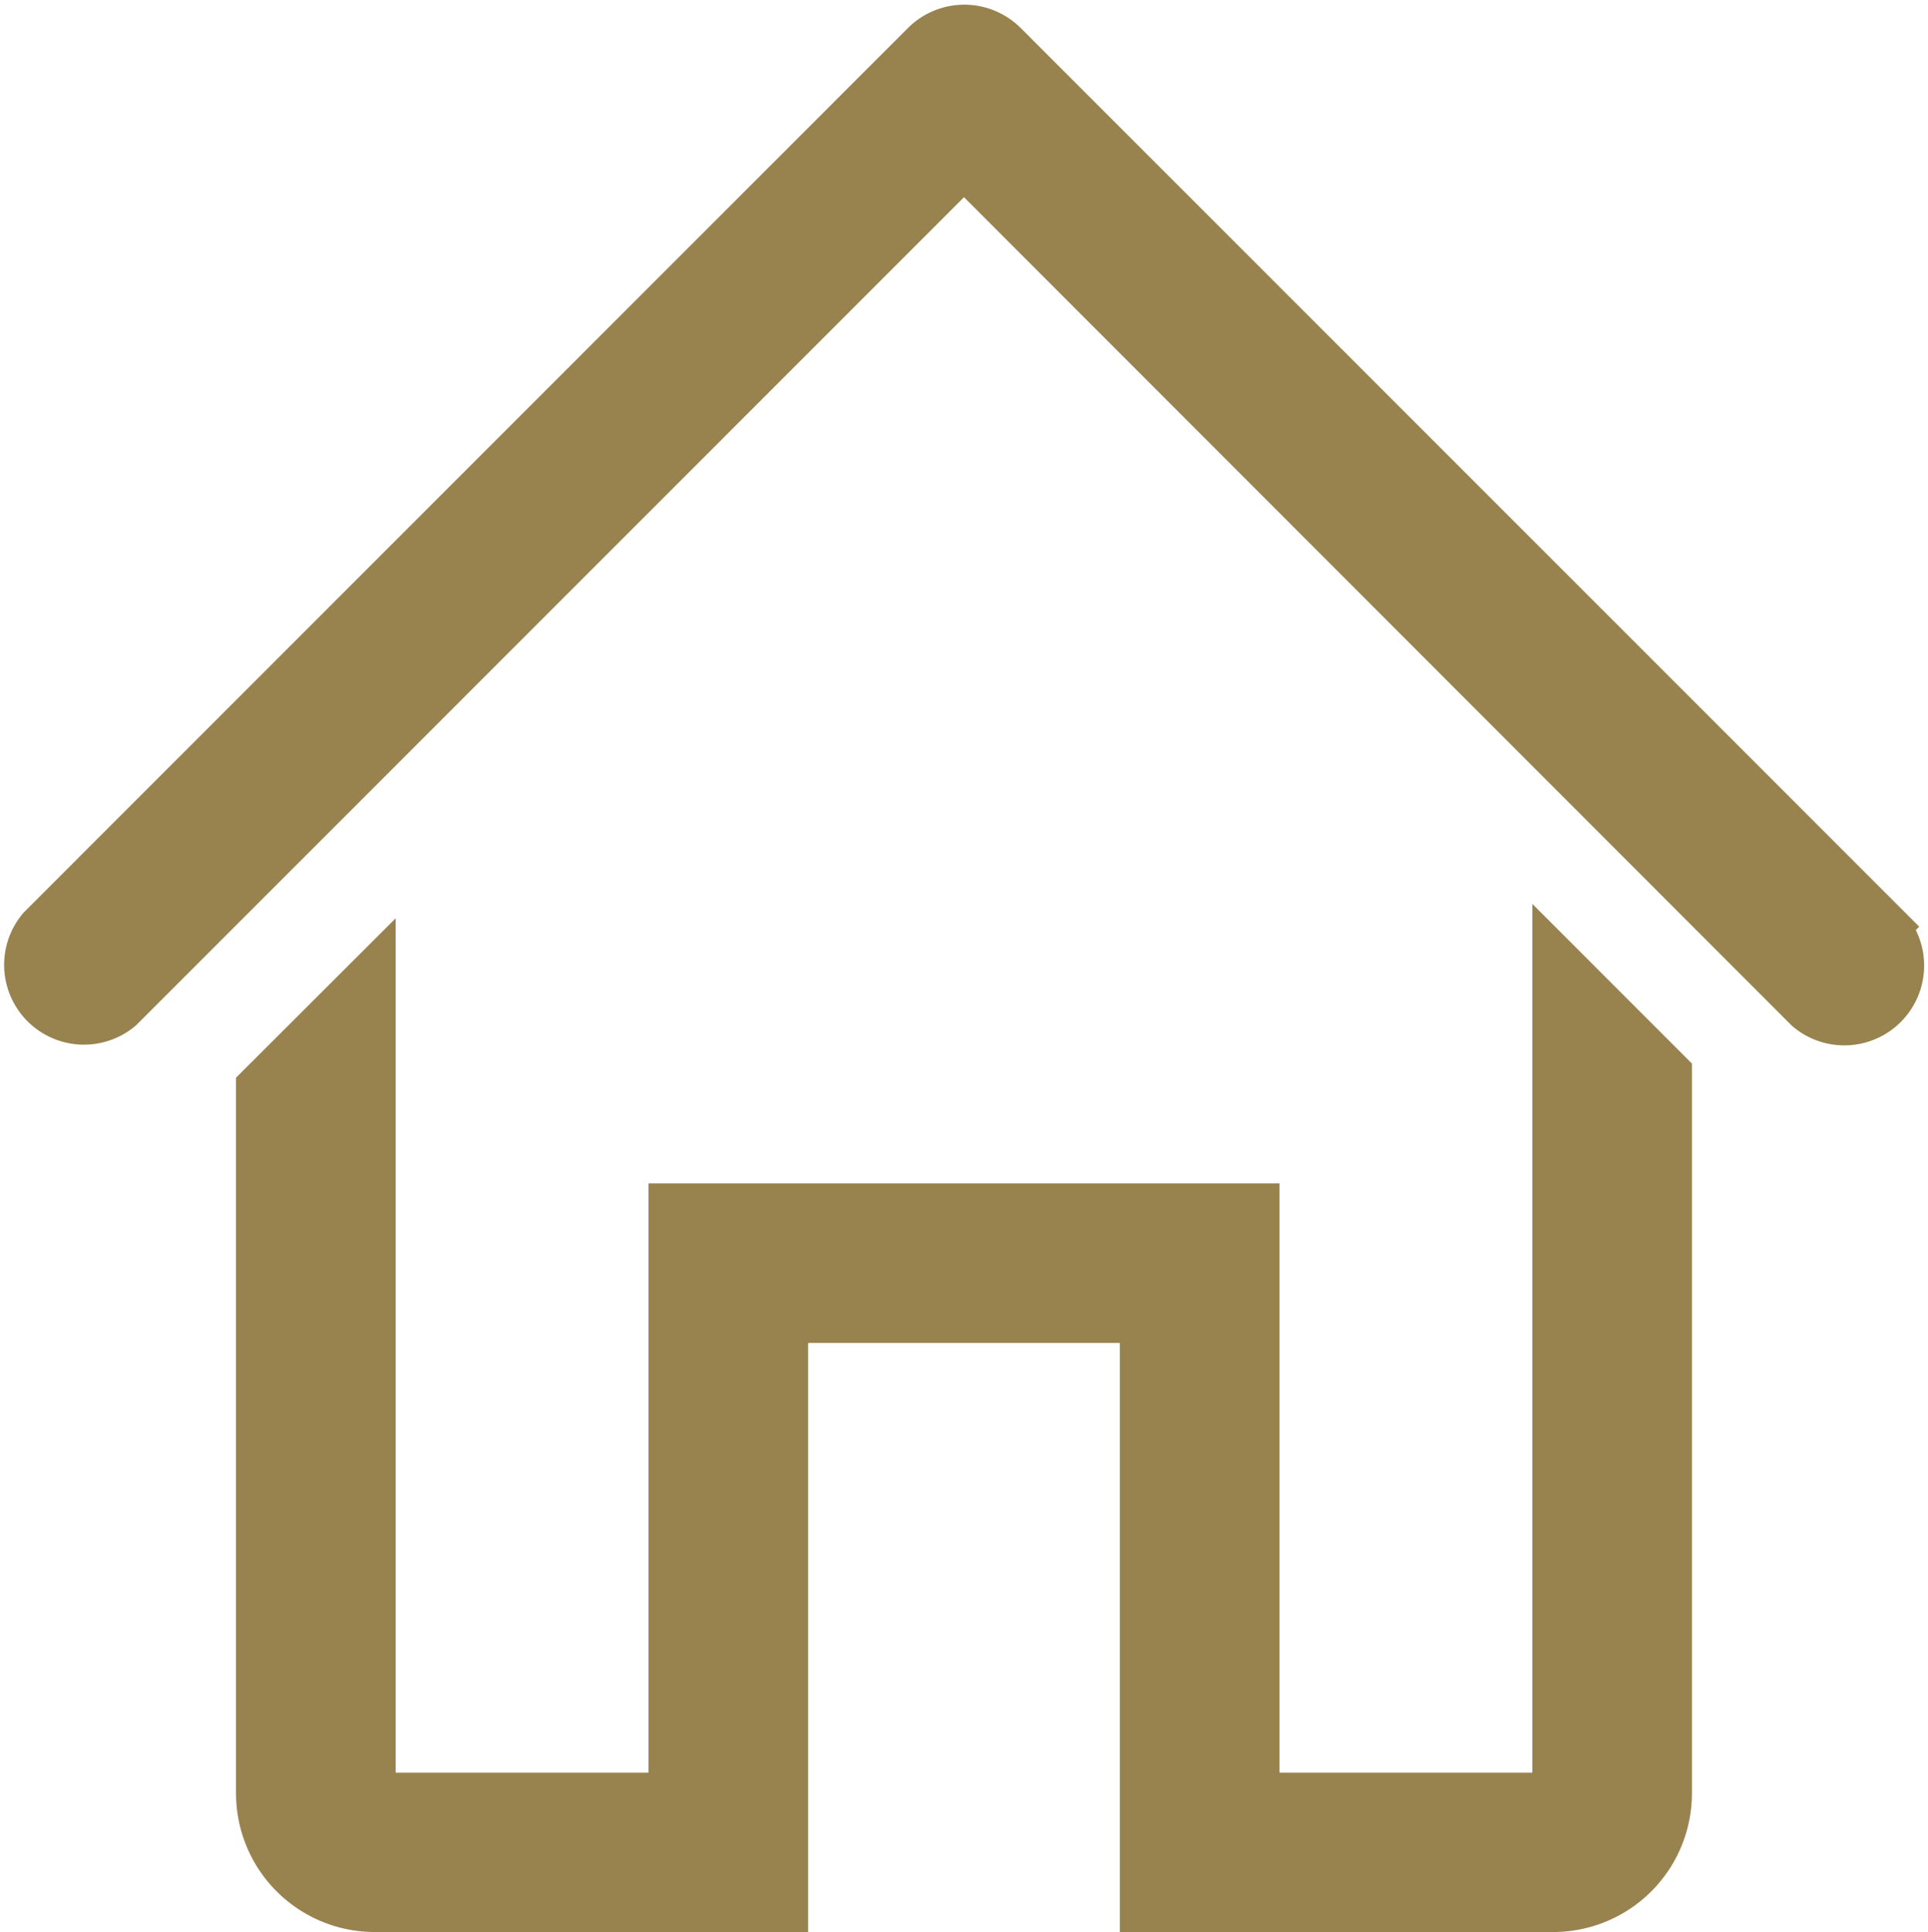
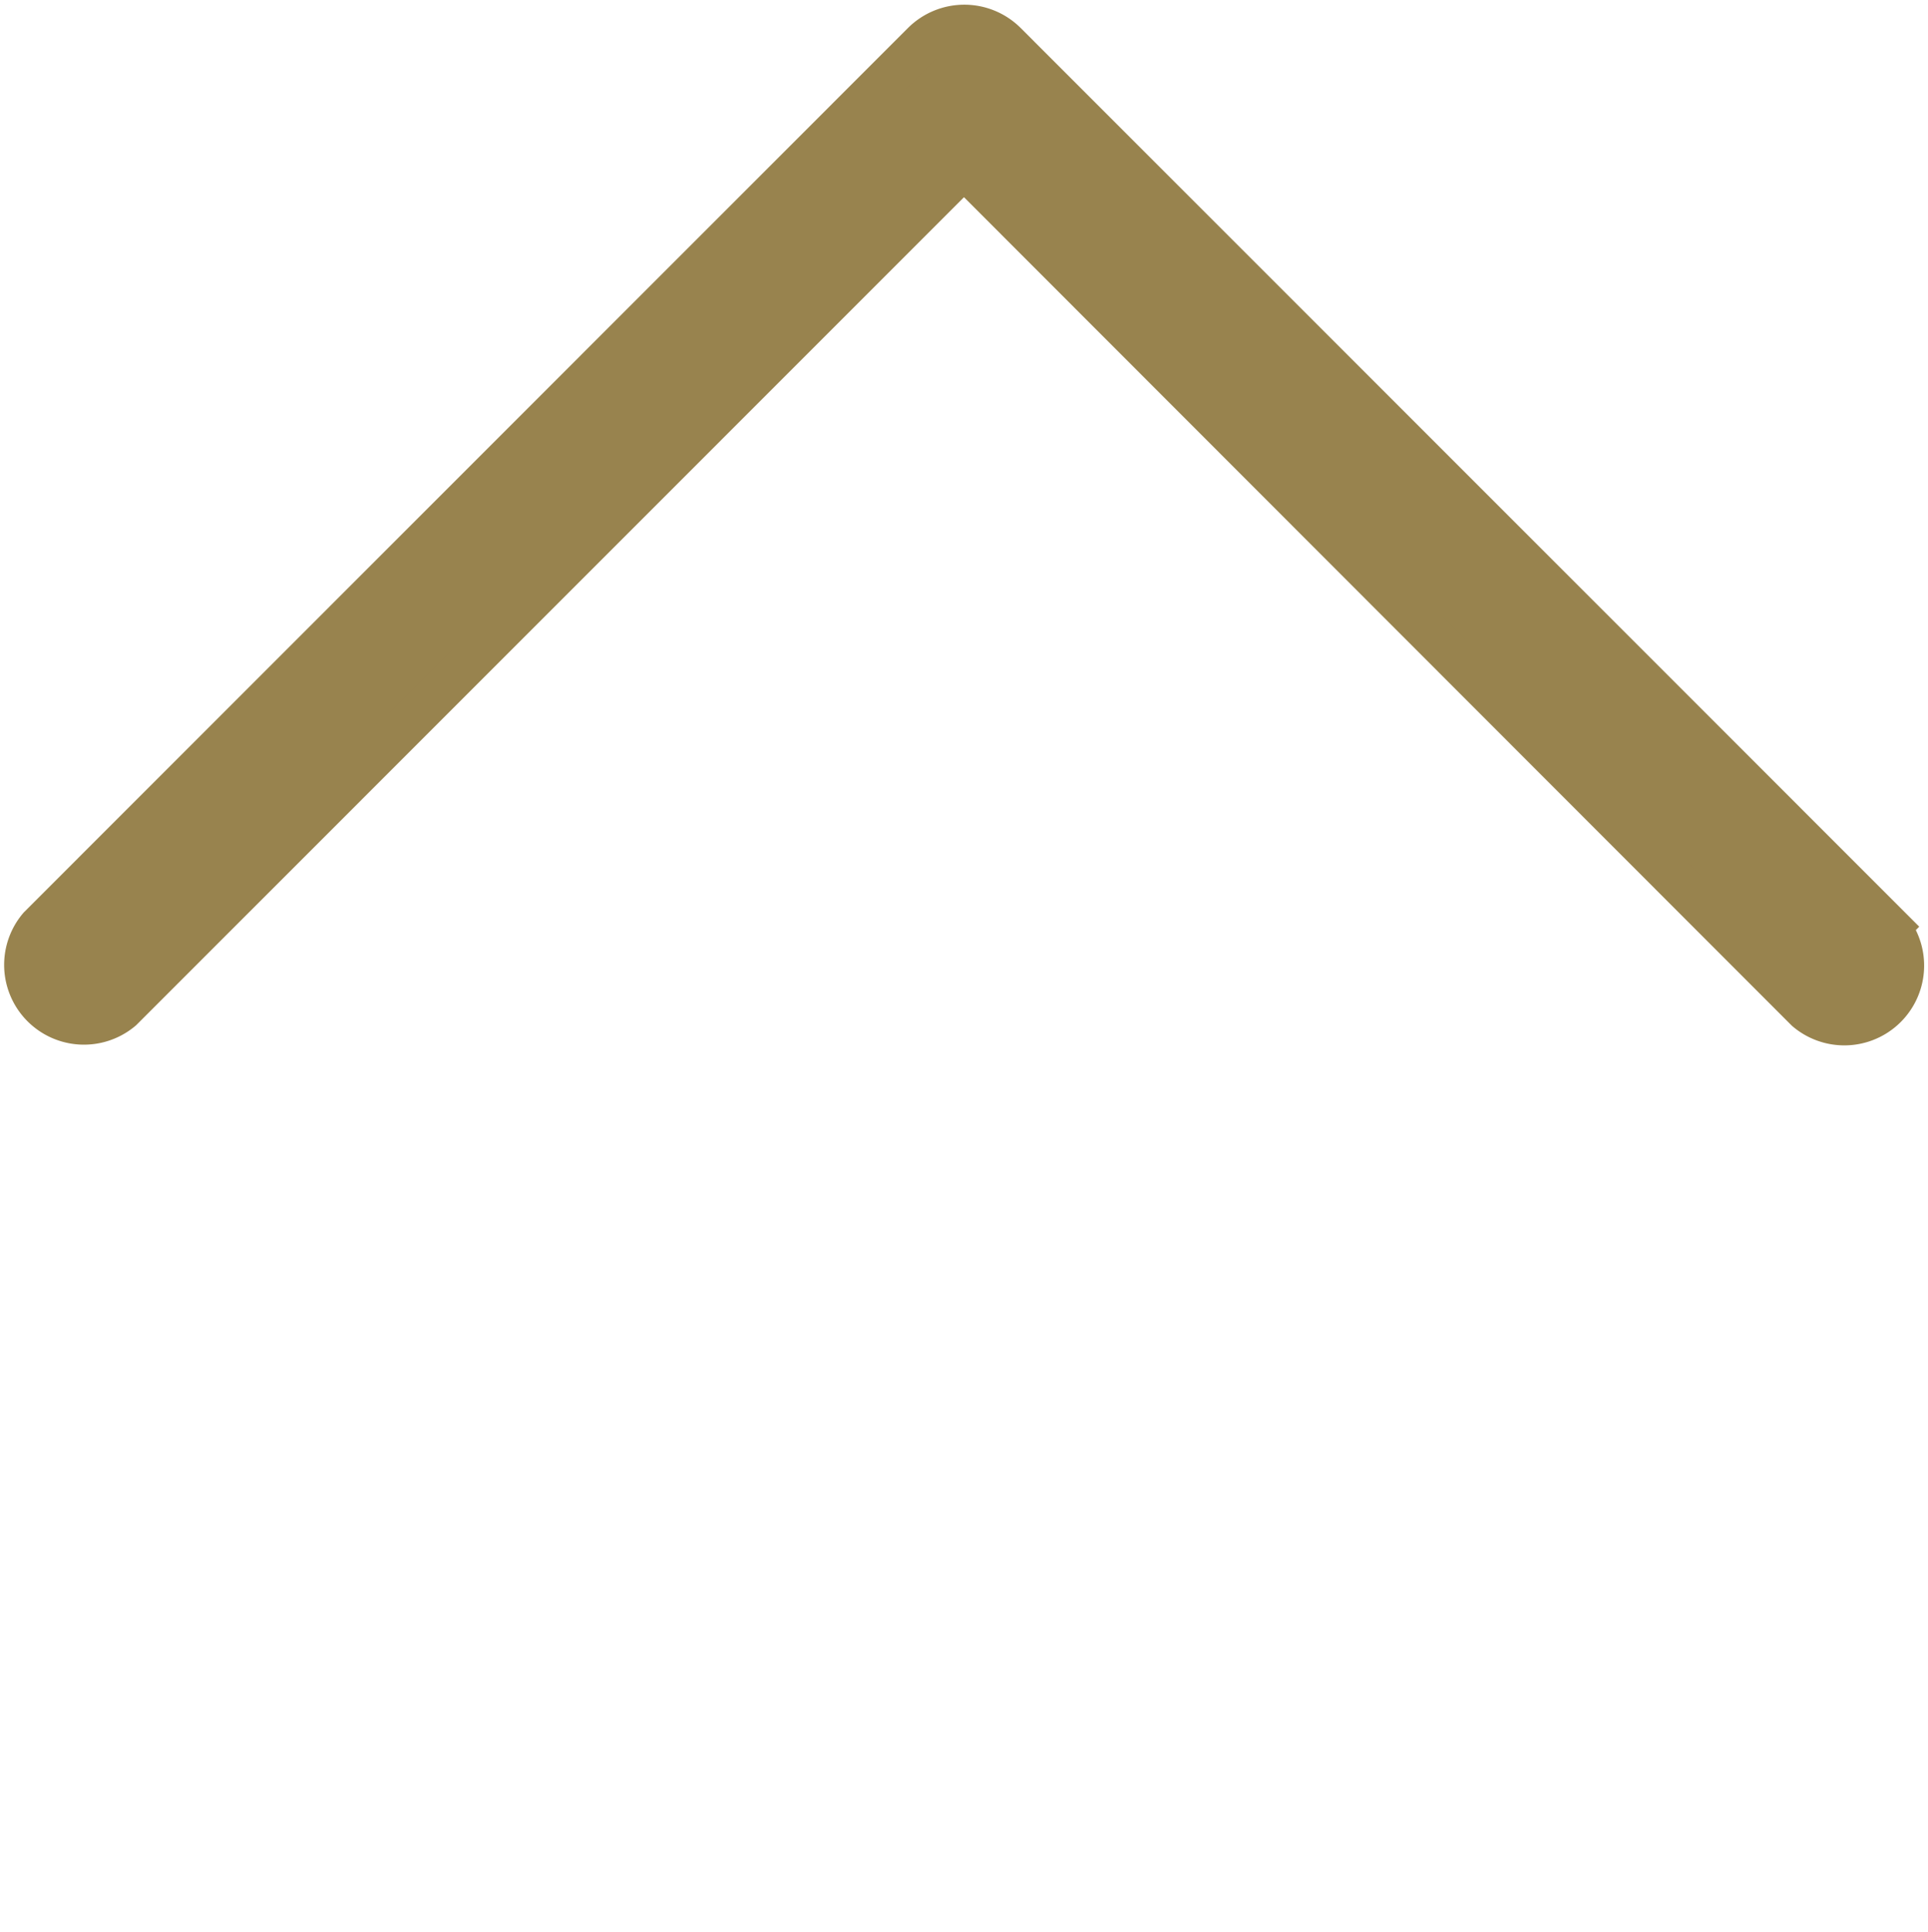
<svg xmlns="http://www.w3.org/2000/svg" width="32.324" height="32.393" viewBox="0 0 32.324 32.393">
  <g id="home-line" transform="translate(-1.645 -1.57)">
    <path id="Path_3820" data-name="Path 3820" d="M33.327,17.105,18.509,2.286a.988.988,0,0,0-1.393,0L2.3,17.105A.988.988,0,0,0,3.69,18.5L17.807,4.381,31.924,18.508a.988.988,0,0,0,1.393-1.393Z" transform="translate(0 0)" fill="#98834e" stroke="#98834e" stroke-width="0.7" />
-     <path id="Path_3821" data-name="Path 3821" d="M27.734,31.828h-4.94V21.949H12.915v9.879H7.976V18L6,19.973V31.828A1.976,1.976,0,0,0,7.976,33.8h6.915V23.925h5.927V33.8h6.915a1.976,1.976,0,0,0,1.976-1.976V19.736L27.734,17.76Z" transform="translate(-0.048 -0.191)" fill="#98834e" stroke="#98834e" stroke-width="0.7" />
  </g>
</svg>